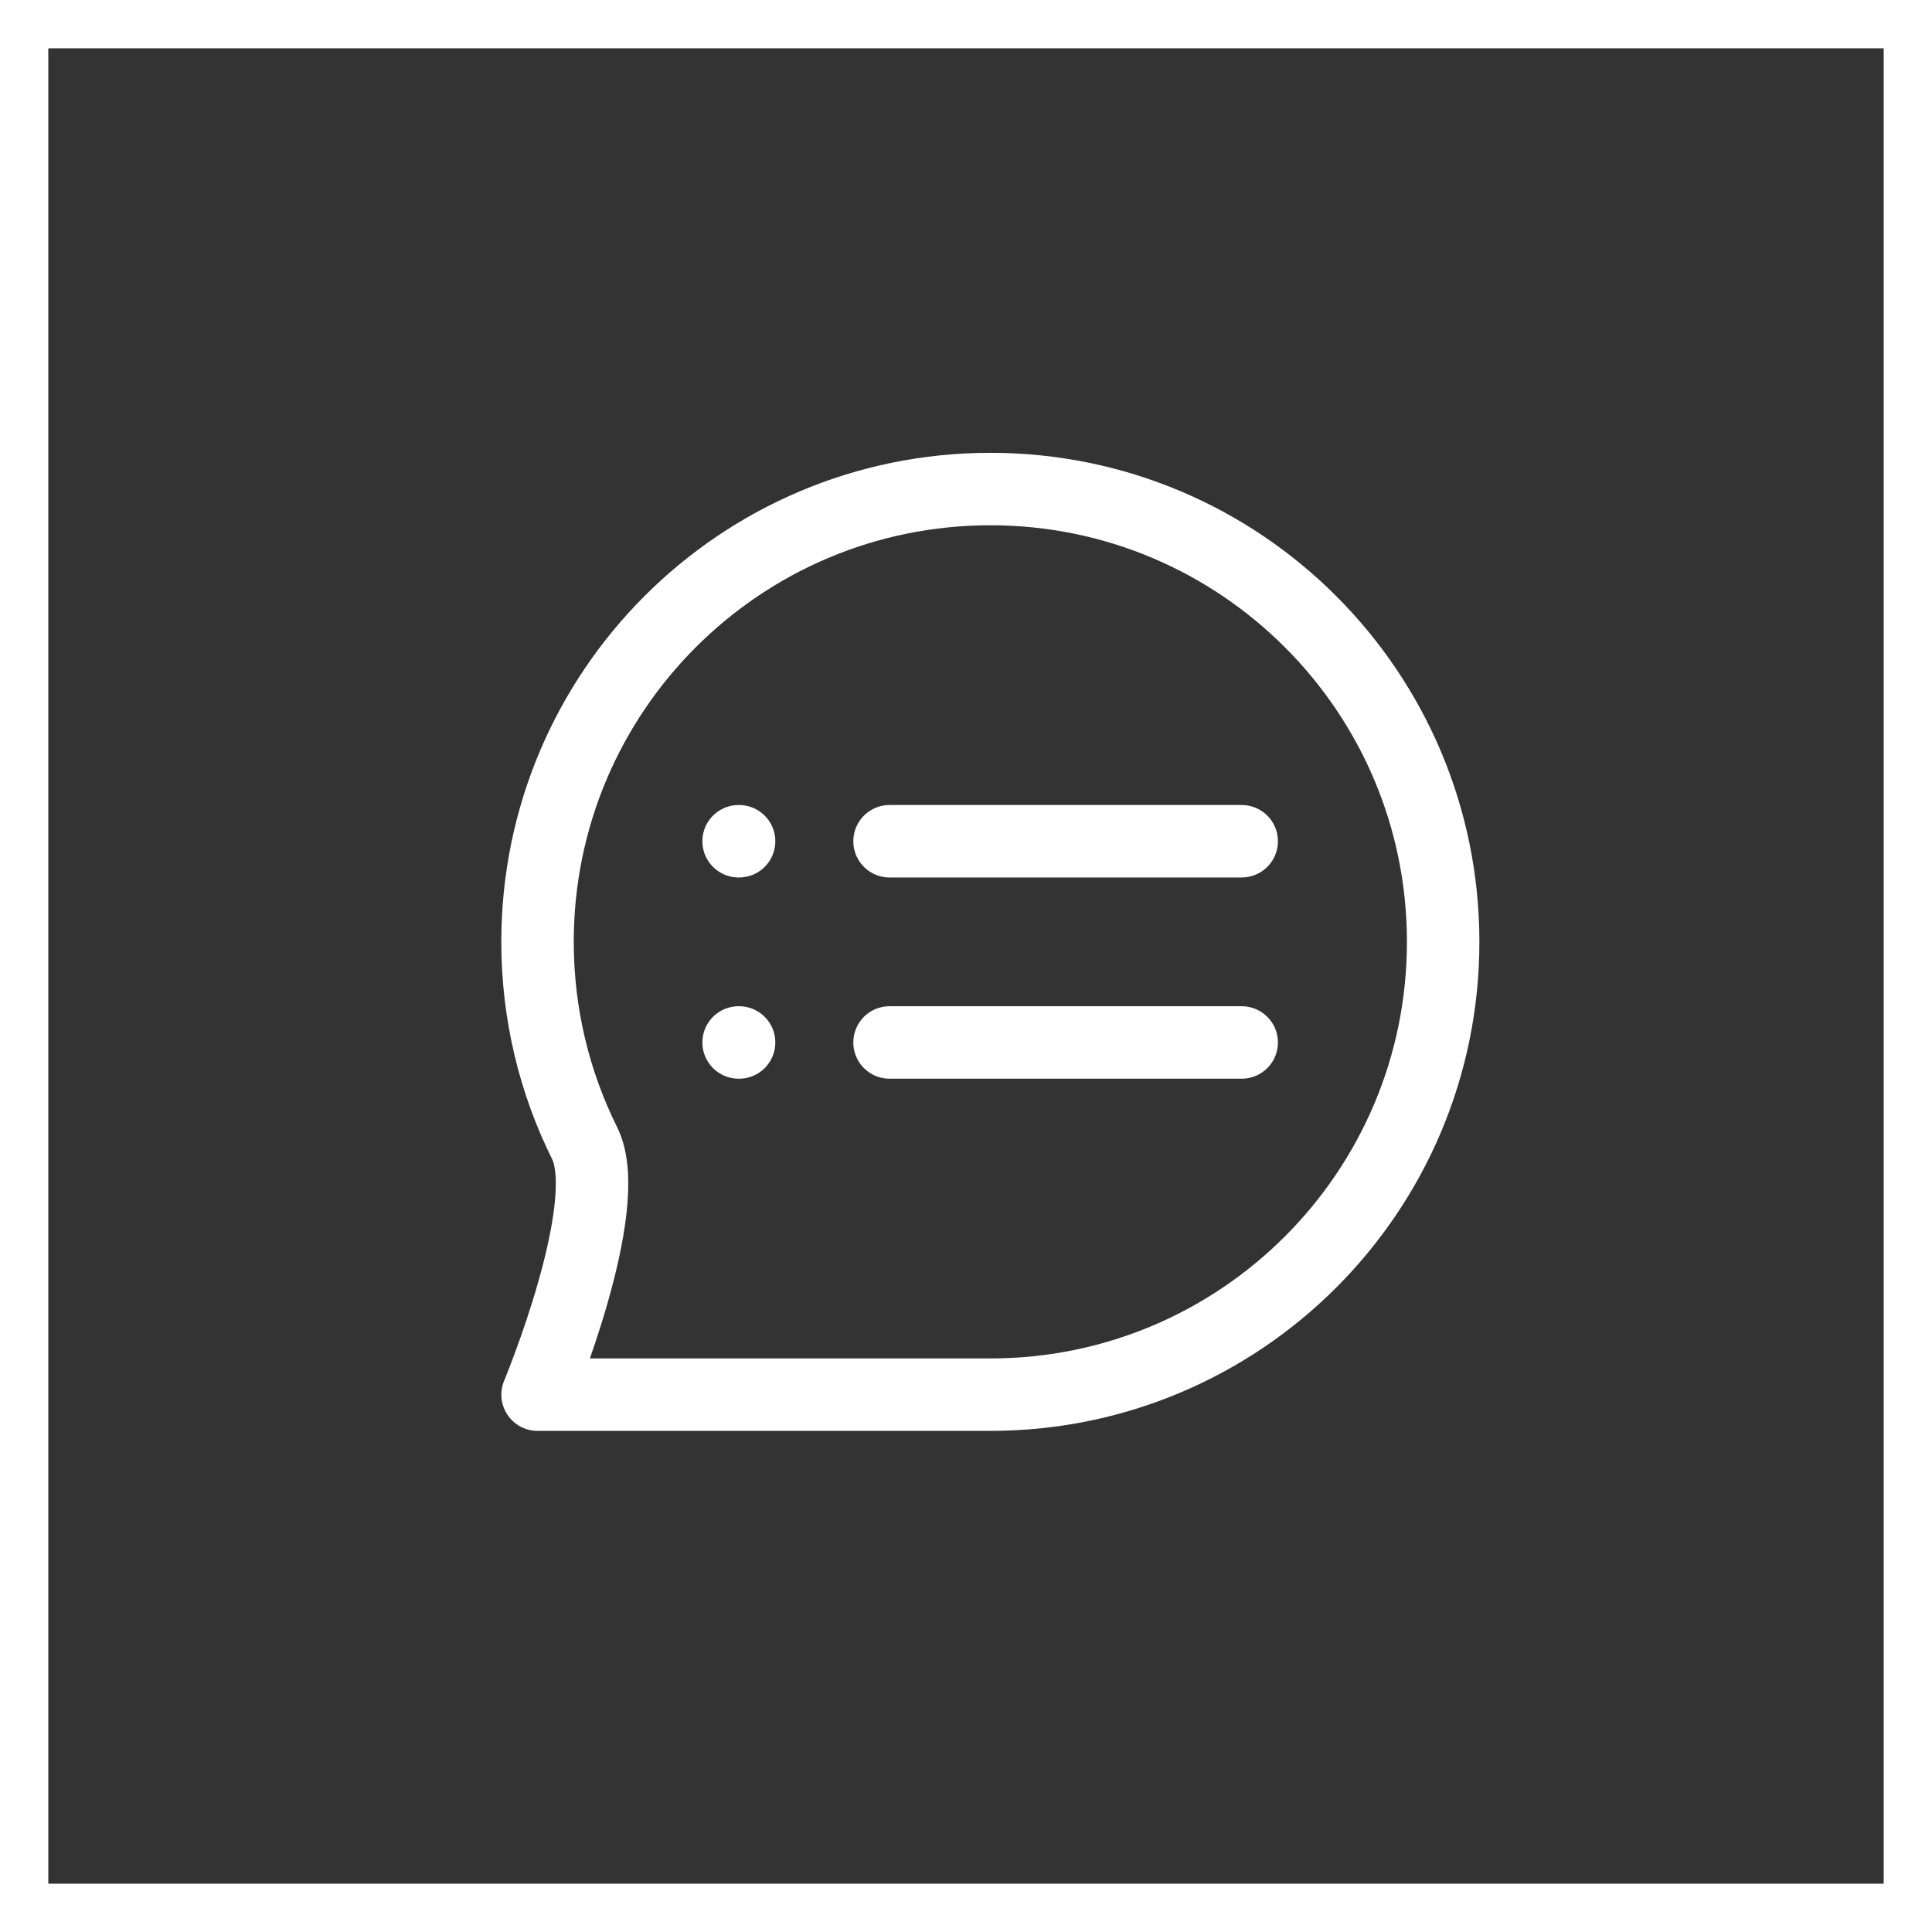
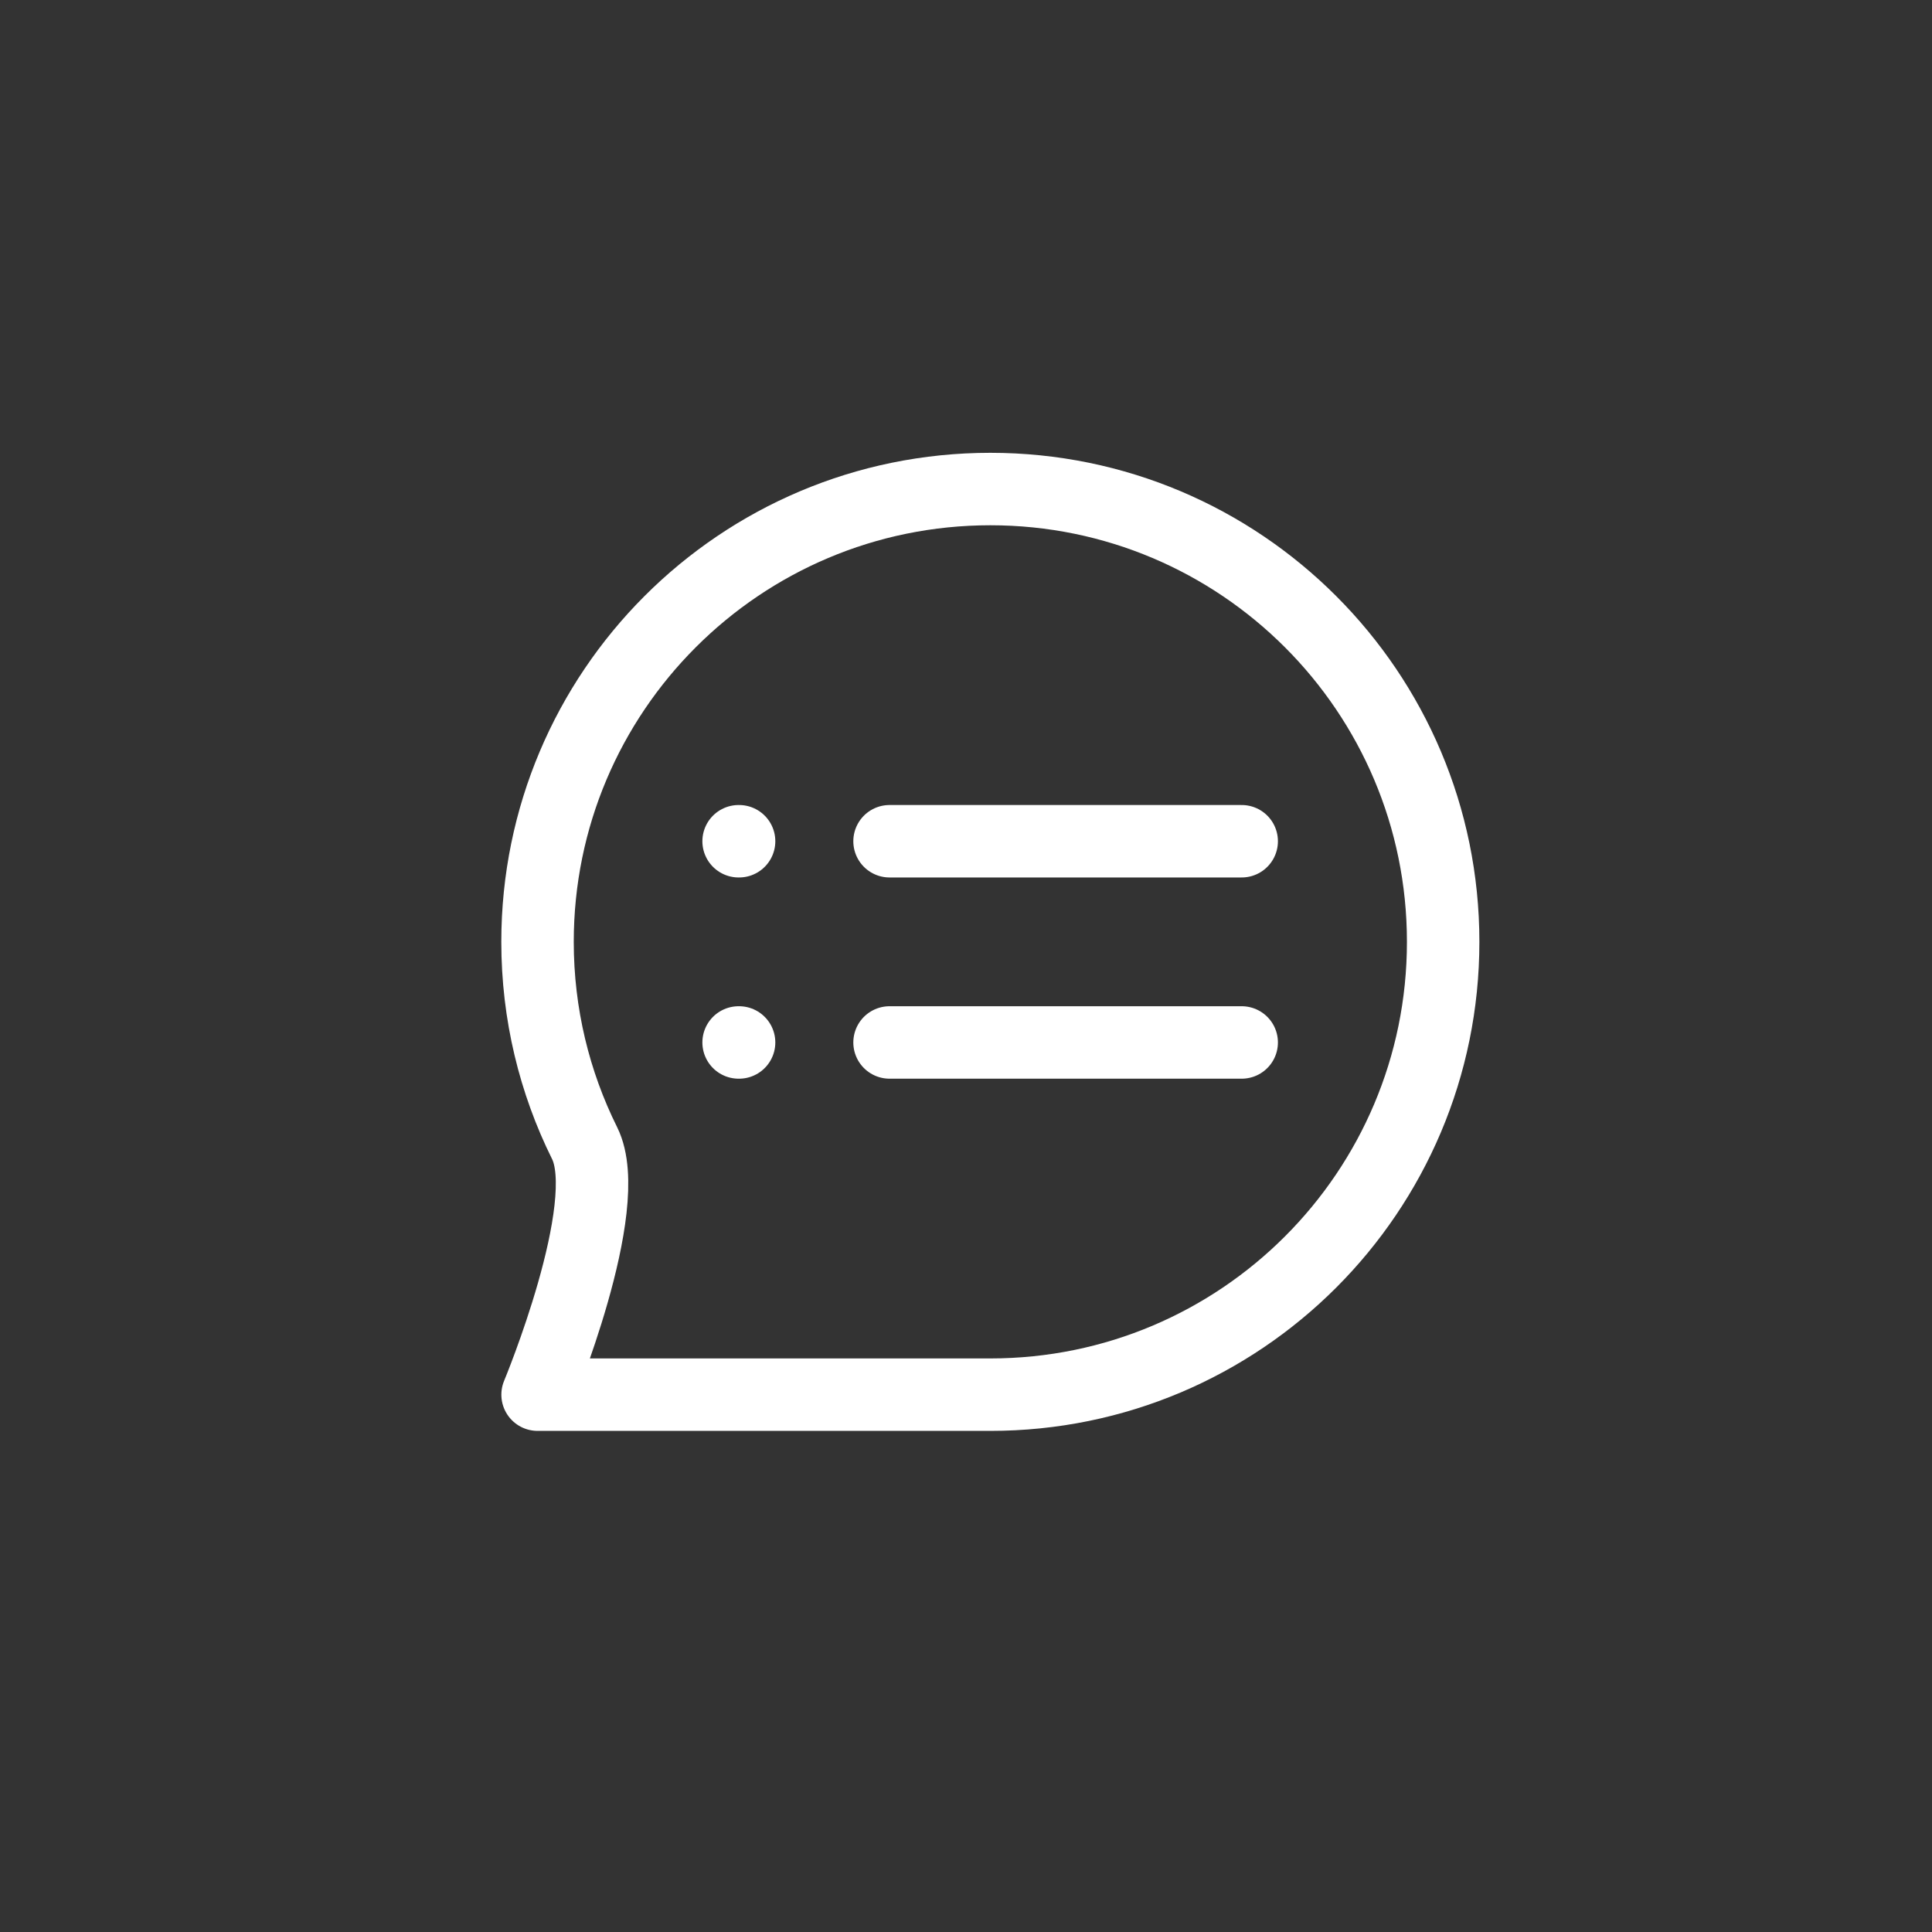
<svg xmlns="http://www.w3.org/2000/svg" width="40" height="40" viewBox="0 0 40 40" fill="none">
  <rect x="0" y="0" width="40" height="40" fill="#333333" stroke="none" />
-   <rect x="0.5" y="0.5" width="39" height="39" stroke="white" />
  <path d="M18.417 17.417H25.708M18.417 21.583H25.708M15.292 17.417H15.302M15.292 21.583H15.302M29.879 19.5C29.879 24.678 25.682 28.875 20.504 28.875C18.383 28.875 11.13 28.875 11.13 28.875C11.13 28.875 12.754 24.975 12.104 23.668C11.48 22.412 11.129 20.997 11.129 19.5C11.129 14.322 15.326 10.125 20.504 10.125C25.682 10.125 29.879 14.322 29.879 19.5Z" stroke="white" stroke-width="1.5" stroke-linecap="round" stroke-linejoin="round" />
</svg>